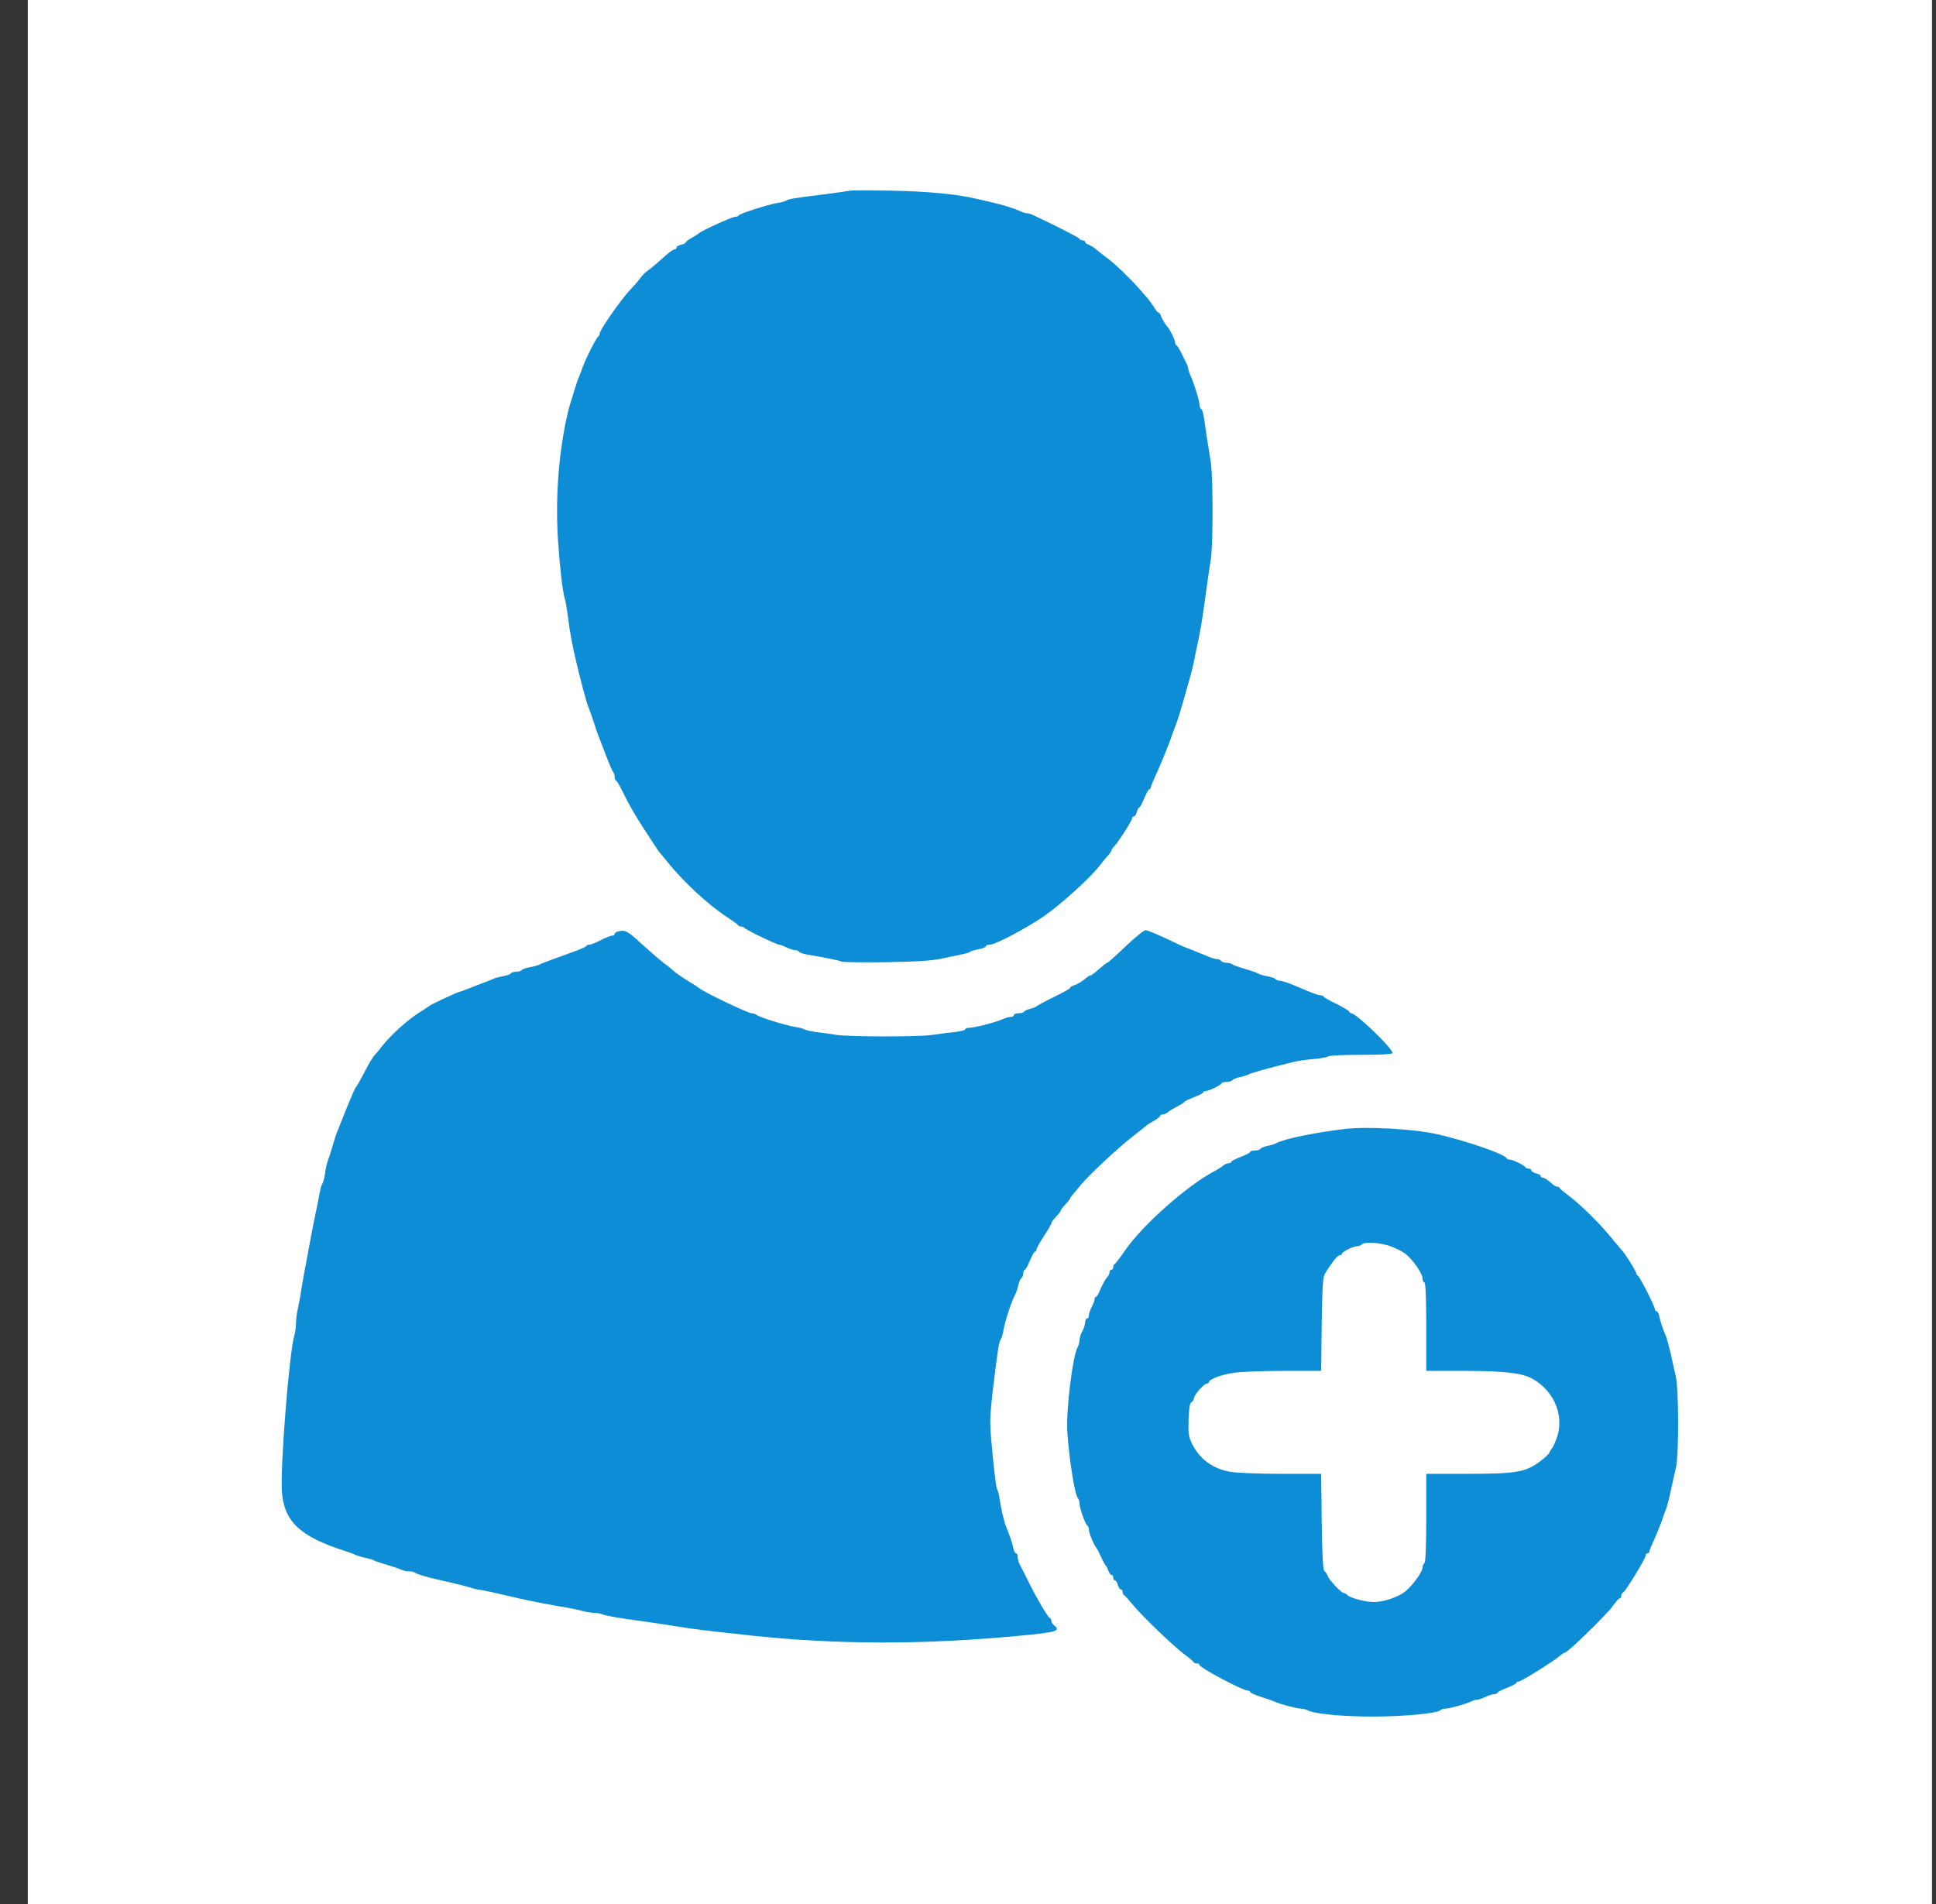
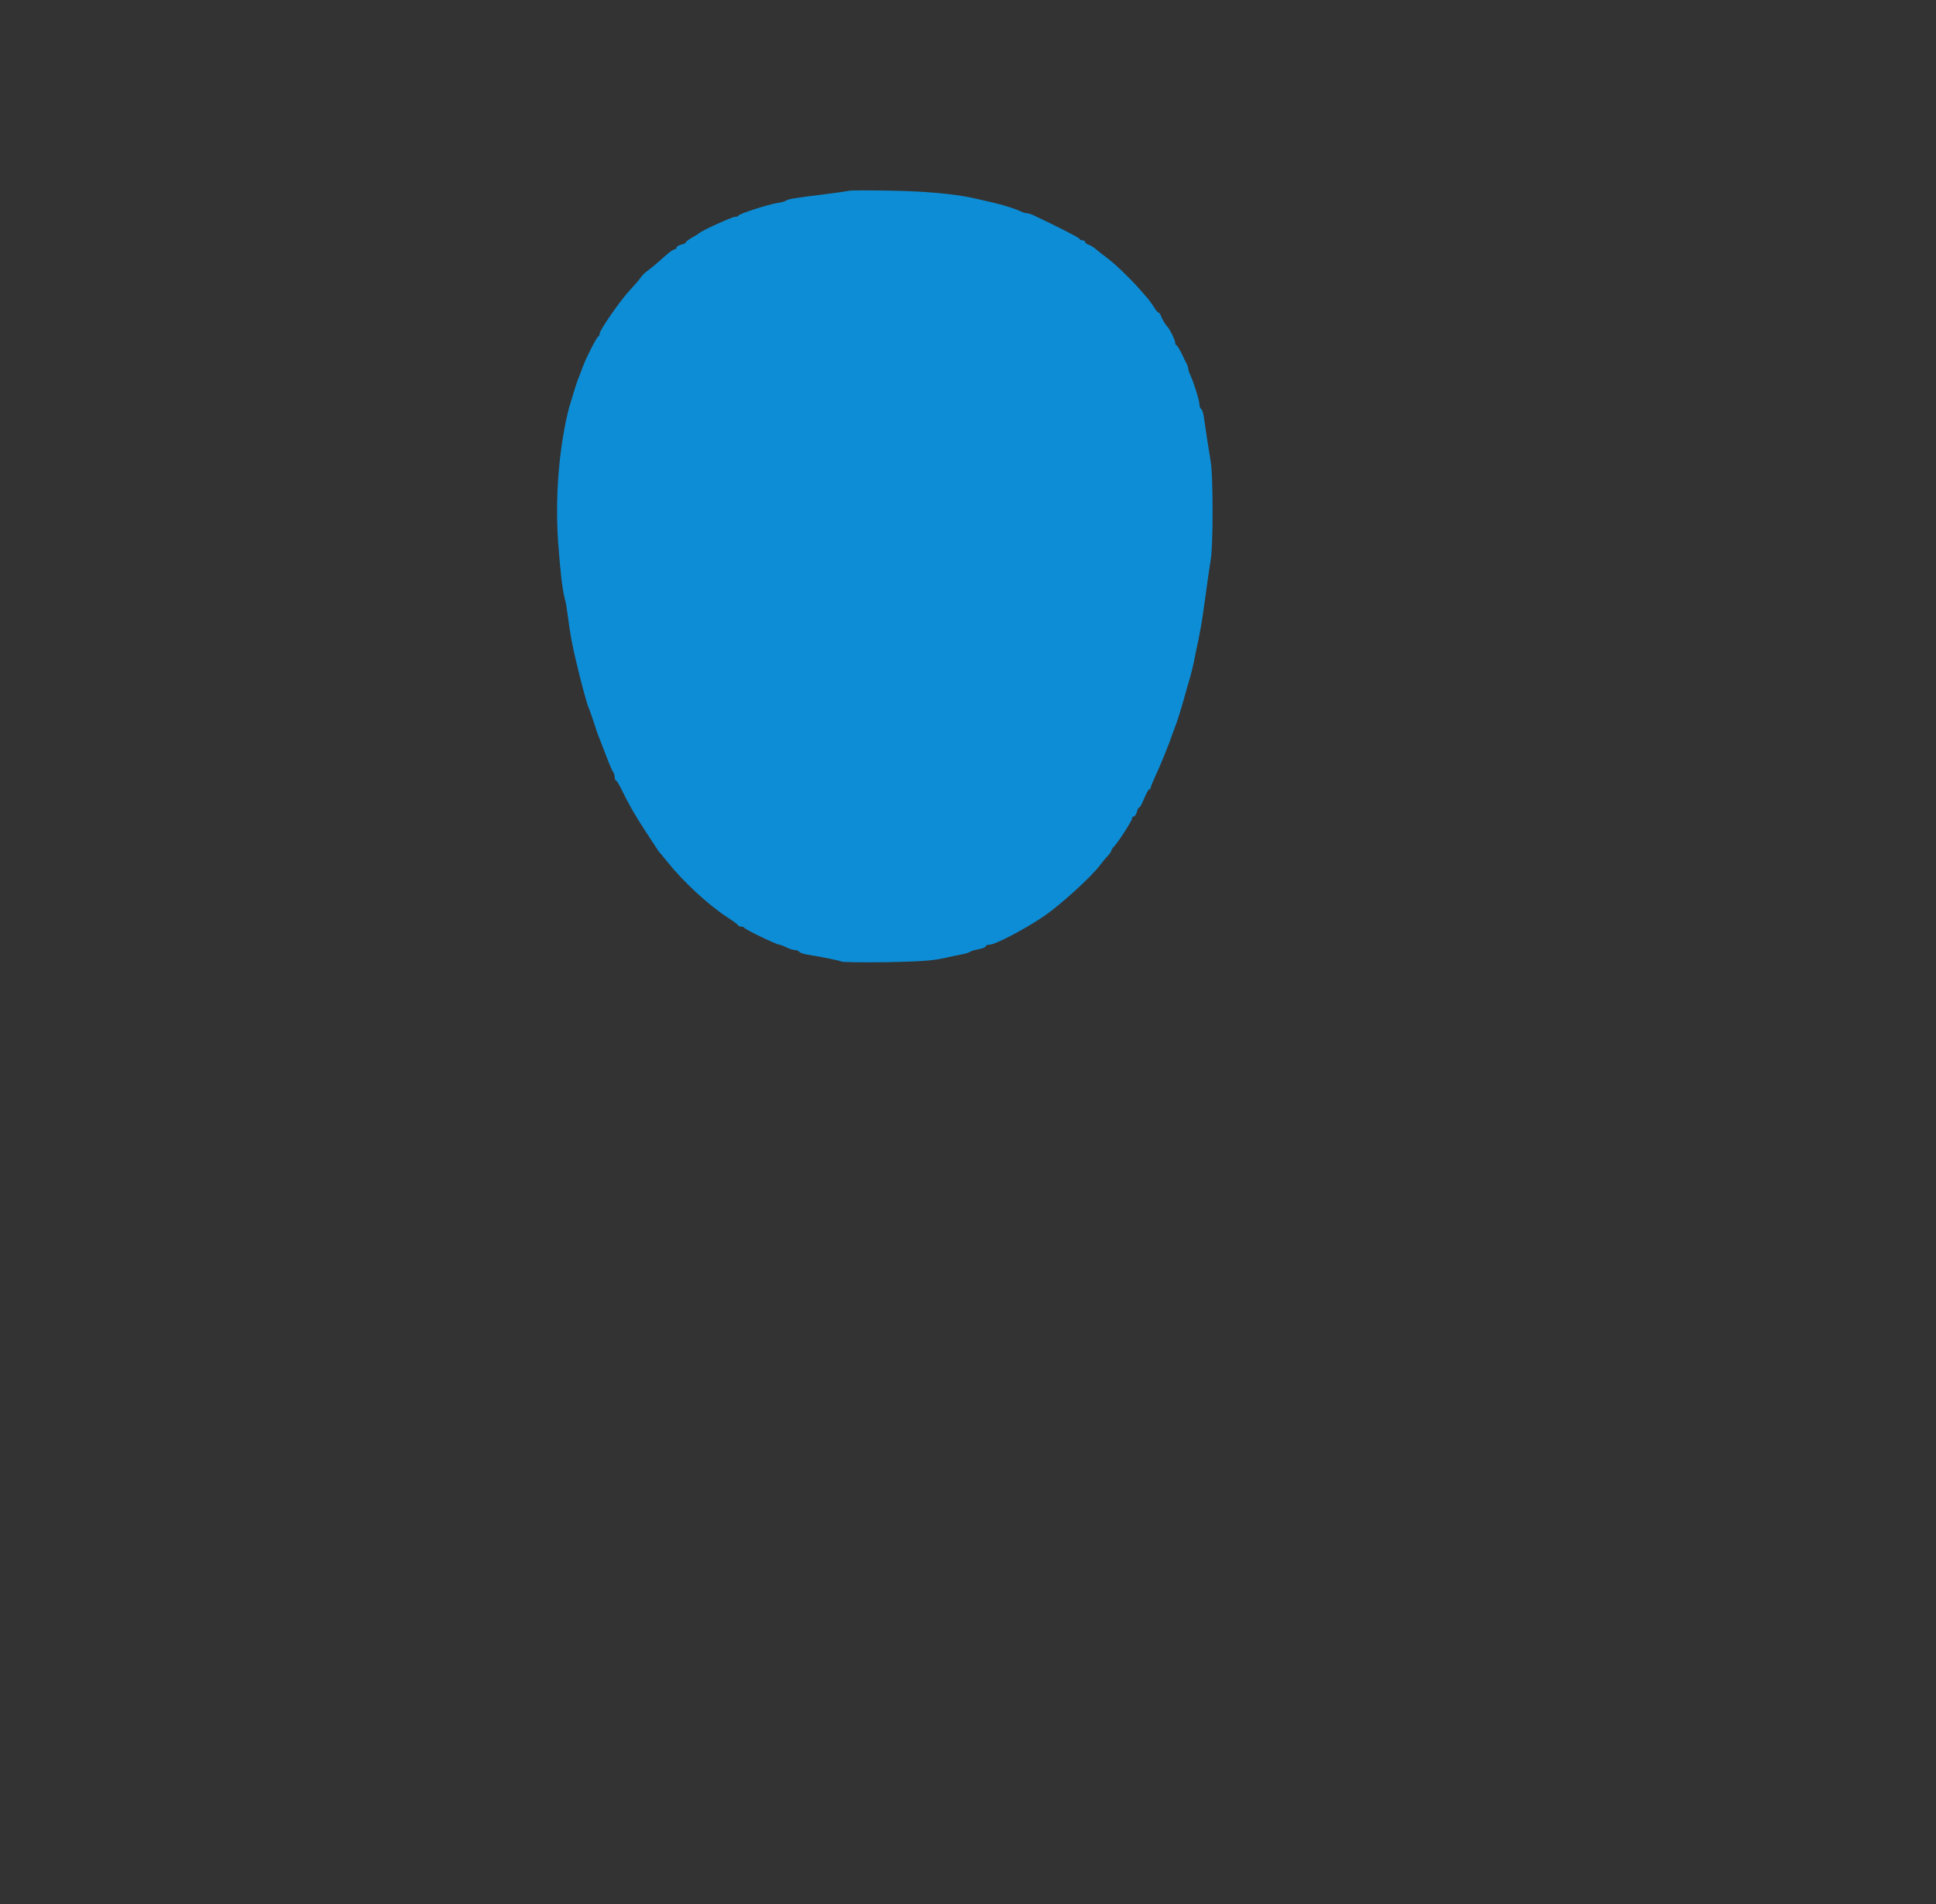
<svg xmlns="http://www.w3.org/2000/svg" width="61" height="60" viewBox="0 0 61 60" fill="none">
  <rect x="0" y="0" width="61" height="60" fill="#333333" stroke="none" />
-   <rect width="60" height="60" transform="translate(0.875)" fill="white" />
  <path d="M26.75 6.013C26.702 6.025 26.354 6.076 25.982 6.122C25.031 6.241 24.836 6.27 24.771 6.321C24.742 6.344 24.606 6.383 24.476 6.4C24.169 6.452 23.301 6.736 23.277 6.787C23.265 6.816 23.212 6.833 23.159 6.833C23.064 6.833 22.09 7.277 22.025 7.351C22.007 7.368 21.907 7.431 21.806 7.487C21.7 7.55 21.611 7.613 21.611 7.635C21.611 7.658 21.547 7.692 21.464 7.709C21.381 7.732 21.316 7.772 21.316 7.801C21.316 7.835 21.287 7.857 21.257 7.857C21.222 7.857 21.092 7.943 20.974 8.051C20.69 8.307 20.483 8.478 20.365 8.563C20.318 8.597 20.235 8.677 20.188 8.745C20.147 8.814 19.987 8.99 19.846 9.144C19.556 9.451 18.895 10.401 18.895 10.509C18.895 10.549 18.877 10.589 18.853 10.601C18.8 10.623 18.47 11.267 18.363 11.557C18.328 11.665 18.269 11.807 18.245 11.87C18.215 11.932 18.151 12.126 18.097 12.297C18.05 12.467 17.979 12.684 17.95 12.78C17.92 12.871 17.867 13.105 17.826 13.293C17.584 14.493 17.501 15.78 17.584 17.06C17.649 17.971 17.725 18.619 17.796 18.87C17.82 18.933 17.861 19.177 17.891 19.411C17.956 19.928 18.032 20.344 18.151 20.833C18.292 21.442 18.487 22.165 18.54 22.285C18.57 22.347 18.635 22.541 18.694 22.712C18.747 22.882 18.812 23.076 18.836 23.138C18.859 23.201 18.971 23.48 19.078 23.764C19.184 24.043 19.29 24.299 19.32 24.328C19.344 24.362 19.367 24.43 19.367 24.481C19.367 24.538 19.385 24.59 19.414 24.601C19.438 24.607 19.503 24.721 19.568 24.846C19.81 25.346 19.993 25.665 20.294 26.126C20.466 26.394 20.643 26.661 20.684 26.724C20.72 26.786 20.767 26.849 20.785 26.866C20.802 26.883 20.909 27.008 21.021 27.151C21.529 27.788 22.326 28.522 22.905 28.898C23.088 29.017 23.247 29.131 23.253 29.154C23.265 29.182 23.312 29.199 23.354 29.199C23.395 29.199 23.442 29.216 23.454 29.239C23.478 29.291 24.47 29.769 24.553 29.769C24.582 29.769 24.689 29.808 24.777 29.854C24.872 29.899 24.996 29.939 25.049 29.939C25.102 29.939 25.161 29.962 25.179 29.991C25.196 30.019 25.297 30.053 25.403 30.076C25.958 30.167 26.437 30.264 26.519 30.303C26.567 30.321 27.204 30.332 27.937 30.321C28.905 30.303 29.378 30.275 29.703 30.201C29.945 30.15 30.228 30.087 30.323 30.07C30.423 30.053 30.529 30.019 30.559 29.996C30.595 29.968 30.718 29.934 30.843 29.911C30.961 29.888 31.061 29.848 31.061 29.82C31.061 29.791 31.114 29.769 31.179 29.769C31.362 29.769 32.325 29.262 32.904 28.864C33.423 28.505 34.345 27.669 34.646 27.282C34.735 27.162 34.859 27.014 34.918 26.957C34.971 26.895 35.018 26.826 35.018 26.803C35.018 26.781 35.053 26.724 35.095 26.684C35.225 26.553 35.668 25.864 35.668 25.796C35.668 25.756 35.691 25.728 35.727 25.728C35.756 25.728 35.798 25.665 35.821 25.585C35.839 25.506 35.874 25.443 35.898 25.443C35.922 25.443 35.987 25.318 36.052 25.159C36.117 24.999 36.187 24.874 36.211 24.874C36.235 24.874 36.258 24.851 36.258 24.817C36.258 24.789 36.323 24.629 36.4 24.464C36.477 24.299 36.583 24.049 36.642 23.907C36.701 23.764 36.766 23.599 36.79 23.537C36.819 23.474 36.884 23.292 36.938 23.138C36.997 22.979 37.062 22.802 37.085 22.74C37.127 22.626 37.262 22.182 37.374 21.772C37.41 21.647 37.469 21.442 37.505 21.317C37.54 21.192 37.593 20.976 37.623 20.833C37.646 20.691 37.711 20.384 37.764 20.15C37.812 19.917 37.877 19.541 37.906 19.325C37.936 19.103 37.995 18.711 38.03 18.443C38.066 18.176 38.119 17.817 38.148 17.641C38.225 17.231 38.225 15 38.148 14.55C38.077 14.135 37.971 13.429 37.93 13.133C37.912 13.019 37.877 12.905 37.847 12.888C37.818 12.871 37.794 12.815 37.794 12.758C37.794 12.632 37.634 12.114 37.522 11.858C37.475 11.762 37.44 11.653 37.44 11.619C37.44 11.585 37.416 11.511 37.386 11.454C37.357 11.403 37.286 11.255 37.227 11.13C37.162 11.005 37.097 10.891 37.073 10.885C37.044 10.874 37.026 10.828 37.026 10.788C37.026 10.714 36.855 10.367 36.79 10.305C36.731 10.248 36.607 10.049 36.577 9.946C36.554 9.895 36.524 9.849 36.501 9.849C36.477 9.849 36.412 9.77 36.353 9.667C36.288 9.57 36.193 9.434 36.134 9.371C36.075 9.303 35.975 9.189 35.904 9.109C35.609 8.774 35.142 8.324 34.9 8.142C34.752 8.034 34.581 7.897 34.522 7.846C34.457 7.789 34.357 7.732 34.297 7.709C34.239 7.692 34.191 7.653 34.191 7.624C34.191 7.596 34.15 7.573 34.103 7.573C34.055 7.573 34.014 7.55 34.014 7.527C34.014 7.493 33.376 7.169 32.526 6.765C32.467 6.742 32.39 6.719 32.349 6.719C32.307 6.719 32.207 6.685 32.124 6.645C31.953 6.566 31.622 6.463 31.238 6.372C31.091 6.338 30.866 6.287 30.736 6.258C30.151 6.116 29.165 6.025 28.049 6.008C27.382 5.996 26.797 5.996 26.75 6.013Z" fill="#0D8DD6" />
-   <path d="M19.474 29.353C19.415 29.365 19.367 29.404 19.367 29.433C19.367 29.461 19.332 29.484 19.285 29.484C19.243 29.484 19.084 29.547 18.93 29.626C18.777 29.706 18.617 29.769 18.57 29.769C18.529 29.769 18.481 29.791 18.47 29.814C18.464 29.837 18.216 29.945 17.92 30.047C17.318 30.264 17.135 30.332 16.999 30.395C16.946 30.423 16.804 30.463 16.686 30.48C16.568 30.503 16.456 30.543 16.438 30.571C16.42 30.599 16.343 30.622 16.267 30.622C16.19 30.622 16.113 30.645 16.095 30.674C16.078 30.702 15.966 30.742 15.847 30.765C15.729 30.782 15.588 30.822 15.534 30.85C15.481 30.873 15.322 30.941 15.174 30.992C15.026 31.049 14.826 31.129 14.719 31.169C14.619 31.214 14.518 31.248 14.495 31.248C14.442 31.248 13.562 31.658 13.52 31.704C13.503 31.721 13.343 31.823 13.166 31.937C12.835 32.148 12.304 32.626 12.044 32.961C11.961 33.064 11.873 33.178 11.837 33.212C11.749 33.303 11.654 33.456 11.441 33.866C11.335 34.071 11.229 34.248 11.211 34.265C11.188 34.282 11.063 34.572 10.922 34.919C10.786 35.261 10.65 35.596 10.627 35.659C10.597 35.722 10.532 35.926 10.479 36.114C10.426 36.302 10.355 36.513 10.331 36.575C10.302 36.644 10.26 36.82 10.243 36.974C10.219 37.127 10.178 37.275 10.154 37.309C10.13 37.338 10.095 37.457 10.077 37.566C10.059 37.674 10 37.97 9.947 38.22C9.894 38.471 9.829 38.801 9.8 38.96C9.776 39.114 9.705 39.461 9.658 39.728C9.605 39.996 9.534 40.377 9.504 40.582C9.475 40.787 9.422 41.071 9.392 41.208C9.357 41.35 9.327 41.566 9.327 41.686C9.327 41.811 9.304 41.988 9.274 42.084C9.115 42.585 8.819 46.324 8.884 47.036C8.961 47.952 9.463 48.419 10.833 48.863C10.998 48.914 11.17 48.977 11.217 49.005C11.27 49.028 11.4 49.068 11.512 49.09C11.625 49.113 11.749 49.147 11.778 49.17C11.814 49.193 11.997 49.255 12.191 49.312C12.386 49.369 12.593 49.437 12.646 49.466C12.705 49.494 12.812 49.517 12.888 49.517C12.965 49.517 13.048 49.534 13.072 49.557C13.113 49.602 13.503 49.716 13.904 49.802C14.341 49.898 14.79 50.012 14.879 50.046C14.926 50.063 15.05 50.092 15.145 50.103C15.245 50.12 15.511 50.172 15.735 50.228C15.966 50.28 16.255 50.348 16.385 50.377C16.757 50.462 17.477 50.598 17.832 50.655C18.009 50.684 18.251 50.735 18.363 50.769C18.476 50.798 18.641 50.826 18.735 50.826C18.824 50.826 18.942 50.849 19.001 50.877C19.054 50.906 19.397 50.968 19.751 51.02C20.489 51.122 20.602 51.139 21.375 51.259C21.948 51.35 22.102 51.367 23.649 51.538C26.366 51.828 29.089 51.833 32.095 51.549C33.3 51.435 33.429 51.395 33.217 51.224C33.17 51.185 33.128 51.122 33.128 51.082C33.128 51.037 33.105 50.997 33.075 50.985C33.016 50.963 32.65 50.342 32.414 49.859C32.313 49.654 32.195 49.42 32.148 49.335C32.101 49.255 32.065 49.13 32.065 49.068C32.065 48.999 32.042 48.948 32.012 48.948C31.983 48.948 31.947 48.88 31.929 48.794C31.906 48.646 31.823 48.413 31.705 48.123C31.64 47.969 31.528 47.491 31.492 47.212C31.475 47.087 31.439 46.956 31.416 46.928C31.392 46.894 31.327 46.398 31.274 45.818C31.173 44.793 31.179 44.736 31.291 43.74C31.439 42.511 31.475 42.278 31.534 42.204C31.557 42.17 31.599 42.045 31.616 41.919C31.675 41.601 31.87 41.003 32.006 40.753C32.03 40.701 32.071 40.582 32.089 40.48C32.112 40.383 32.16 40.286 32.189 40.269C32.219 40.246 32.242 40.184 32.242 40.121C32.242 40.064 32.266 40.013 32.29 40.013C32.313 40.013 32.384 39.888 32.449 39.728C32.514 39.569 32.585 39.444 32.608 39.444C32.632 39.444 32.656 39.415 32.656 39.381C32.656 39.341 32.762 39.153 32.892 38.954C33.022 38.755 33.128 38.573 33.128 38.544C33.128 38.516 33.193 38.425 33.276 38.34C33.359 38.254 33.424 38.169 33.424 38.146C33.424 38.123 33.489 38.038 33.571 37.953C33.654 37.867 33.719 37.782 33.719 37.765C33.719 37.742 33.754 37.697 33.796 37.651C33.831 37.611 33.931 37.492 34.014 37.389C34.25 37.082 35.195 36.2 35.668 35.83C35.91 35.642 36.123 35.471 36.14 35.454C36.158 35.437 36.258 35.374 36.365 35.318C36.465 35.255 36.554 35.187 36.554 35.164C36.554 35.141 36.589 35.118 36.636 35.118C36.684 35.118 36.76 35.084 36.802 35.044C36.843 35.01 36.979 34.925 37.103 34.862C37.221 34.8 37.322 34.737 37.322 34.72C37.322 34.703 37.457 34.64 37.617 34.578C37.782 34.515 37.912 34.447 37.912 34.424C37.912 34.401 37.947 34.379 37.995 34.379C38.095 34.379 38.467 34.196 38.491 34.134C38.503 34.111 38.574 34.094 38.65 34.094C38.727 34.094 38.804 34.071 38.828 34.043C38.845 34.014 38.946 33.969 39.046 33.946C39.152 33.929 39.276 33.889 39.33 33.861C39.418 33.815 39.773 33.713 40.245 33.593C40.375 33.559 40.599 33.502 40.735 33.468C40.877 33.434 41.178 33.388 41.403 33.371C41.627 33.354 41.828 33.314 41.846 33.291C41.863 33.263 42.324 33.24 42.879 33.24C43.523 33.24 43.877 33.218 43.877 33.183C43.877 33.035 42.731 31.931 42.578 31.931C42.548 31.931 42.519 31.909 42.519 31.886C42.519 31.863 42.342 31.749 42.123 31.641C41.899 31.539 41.716 31.43 41.704 31.402C41.692 31.379 41.645 31.362 41.603 31.362C41.521 31.362 41.403 31.317 40.788 31.055C40.599 30.975 40.398 30.907 40.334 30.907C40.275 30.907 40.209 30.884 40.192 30.856C40.174 30.827 40.056 30.787 39.938 30.765C39.814 30.742 39.69 30.708 39.654 30.685C39.625 30.662 39.436 30.594 39.241 30.537C39.046 30.48 38.863 30.417 38.828 30.389C38.798 30.36 38.715 30.338 38.645 30.338C38.568 30.338 38.491 30.309 38.473 30.281C38.456 30.247 38.396 30.224 38.343 30.224C38.296 30.224 38.172 30.19 38.072 30.144C37.865 30.059 37.475 29.899 37.292 29.831C37.227 29.803 36.955 29.678 36.684 29.547C36.412 29.422 36.146 29.313 36.093 29.313C36.04 29.313 35.756 29.547 35.461 29.826C35.172 30.104 34.912 30.338 34.888 30.338C34.865 30.338 34.752 30.429 34.628 30.537C34.51 30.645 34.392 30.736 34.363 30.736C34.339 30.736 34.28 30.77 34.239 30.804C34.12 30.913 33.943 31.021 33.825 31.055C33.766 31.078 33.719 31.106 33.719 31.129C33.719 31.152 33.489 31.282 33.205 31.419C32.916 31.561 32.673 31.692 32.656 31.715C32.638 31.732 32.55 31.772 32.461 31.789C32.372 31.812 32.284 31.852 32.266 31.88C32.248 31.909 32.172 31.931 32.089 31.931C32.012 31.931 31.947 31.954 31.947 31.988C31.947 32.017 31.906 32.045 31.853 32.045C31.799 32.045 31.675 32.079 31.575 32.125C31.327 32.227 30.707 32.387 30.541 32.387C30.471 32.387 30.412 32.409 30.412 32.438C30.412 32.466 30.258 32.5 30.075 32.523C29.886 32.54 29.585 32.58 29.407 32.608C28.988 32.677 26.762 32.677 26.336 32.608C26.159 32.58 25.882 32.54 25.716 32.523C25.557 32.5 25.397 32.466 25.362 32.444C25.332 32.421 25.197 32.381 25.067 32.364C24.712 32.301 23.921 32.056 23.832 31.977C23.797 31.954 23.732 31.931 23.685 31.931C23.567 31.931 22.131 31.243 22.025 31.134C22.007 31.117 21.848 31.015 21.671 30.907C21.494 30.799 21.293 30.657 21.222 30.594C21.157 30.531 21.015 30.417 20.903 30.338C20.797 30.258 20.495 29.996 20.23 29.757C19.769 29.33 19.698 29.296 19.474 29.353Z" fill="#0D8DD6" />
-   <path d="M42.401 35.574C41.432 35.687 40.464 35.887 40.215 36.023C40.162 36.052 40.038 36.092 39.932 36.109C39.831 36.131 39.731 36.177 39.713 36.205C39.69 36.234 39.613 36.257 39.53 36.257C39.453 36.257 39.389 36.279 39.389 36.302C39.389 36.325 39.259 36.393 39.093 36.456C38.934 36.518 38.798 36.587 38.798 36.609C38.798 36.632 38.763 36.655 38.715 36.655C38.668 36.655 38.591 36.689 38.55 36.723C38.509 36.763 38.379 36.848 38.266 36.905C37.404 37.361 36.01 38.596 35.461 39.387C35.302 39.62 35.148 39.819 35.124 39.831C35.095 39.842 35.077 39.888 35.077 39.933C35.077 39.979 35.054 40.013 35.018 40.013C34.989 40.013 34.959 40.047 34.959 40.092C34.959 40.138 34.924 40.212 34.882 40.252C34.841 40.292 34.752 40.445 34.687 40.593C34.628 40.747 34.557 40.866 34.534 40.866C34.504 40.866 34.487 40.901 34.487 40.946C34.487 40.986 34.445 41.1 34.398 41.185C34.351 41.276 34.309 41.396 34.309 41.447C34.309 41.504 34.286 41.549 34.25 41.549C34.221 41.549 34.191 41.606 34.191 41.675C34.185 41.748 34.15 41.868 34.103 41.948C34.056 42.027 34.02 42.147 34.014 42.221C34.014 42.289 33.99 42.392 33.955 42.449C33.796 42.727 33.583 44.475 33.63 45.135C33.689 46 33.867 47.115 33.961 47.206C33.99 47.241 34.014 47.315 34.014 47.377C34.014 47.525 34.203 48.06 34.268 48.083C34.292 48.094 34.309 48.151 34.309 48.208C34.309 48.31 34.481 48.715 34.546 48.777C34.563 48.794 34.628 48.919 34.693 49.062C34.758 49.204 34.823 49.329 34.847 49.346C34.865 49.363 34.9 49.432 34.924 49.5C34.947 49.574 34.995 49.631 35.024 49.631C35.054 49.631 35.077 49.671 35.077 49.716C35.077 49.762 35.101 49.802 35.13 49.802C35.16 49.802 35.201 49.864 35.219 49.944C35.243 50.024 35.284 50.086 35.313 50.086C35.349 50.086 35.373 50.12 35.373 50.166C35.373 50.211 35.39 50.257 35.42 50.268C35.443 50.28 35.556 50.399 35.668 50.541C35.934 50.877 36.985 51.89 37.322 52.135C37.469 52.243 37.599 52.351 37.605 52.374C37.617 52.403 37.664 52.42 37.711 52.42C37.758 52.42 37.794 52.437 37.794 52.465C37.794 52.55 39.152 53.273 39.312 53.273C39.353 53.273 39.389 53.296 39.389 53.319C39.389 53.342 39.542 53.41 39.731 53.472C39.914 53.529 40.109 53.598 40.156 53.62C40.322 53.7 40.859 53.842 40.983 53.842C41.048 53.842 41.149 53.865 41.208 53.899C41.414 54.007 42.282 54.093 43.257 54.093C44.22 54.093 45.265 53.996 45.383 53.894C45.413 53.865 45.483 53.842 45.548 53.842C45.672 53.842 46.222 53.689 46.369 53.609C46.428 53.581 46.511 53.558 46.558 53.558C46.6 53.558 46.718 53.518 46.806 53.472C46.901 53.427 47.025 53.387 47.084 53.387C47.137 53.387 47.184 53.364 47.184 53.342C47.184 53.319 47.32 53.251 47.48 53.188C47.645 53.125 47.775 53.057 47.775 53.034C47.775 53.011 47.81 52.989 47.852 52.989C47.934 52.989 49.015 52.311 49.169 52.163C49.222 52.118 49.281 52.078 49.311 52.078C49.393 52.078 50.645 50.86 50.817 50.61C50.905 50.479 51.006 50.371 51.029 50.371C51.059 50.371 51.082 50.337 51.082 50.291C51.082 50.245 51.106 50.2 51.136 50.189C51.206 50.166 51.85 49.119 51.85 49.022C51.85 48.982 51.88 48.948 51.909 48.948C51.945 48.948 51.968 48.925 51.968 48.891C51.968 48.863 52.033 48.703 52.11 48.538C52.187 48.373 52.293 48.106 52.352 47.952C52.405 47.793 52.47 47.616 52.494 47.554C52.523 47.491 52.589 47.235 52.642 46.984C52.695 46.734 52.772 46.398 52.807 46.245C52.901 45.852 52.896 43.769 52.801 43.37C52.76 43.2 52.689 42.875 52.642 42.659C52.589 42.437 52.529 42.209 52.506 42.147C52.37 41.811 52.305 41.618 52.281 41.475C52.264 41.39 52.228 41.322 52.199 41.322C52.169 41.322 52.145 41.293 52.145 41.265C52.145 41.174 51.661 40.212 51.602 40.195C51.578 40.184 51.555 40.149 51.555 40.121C51.555 40.064 51.206 39.506 51.112 39.41C51.082 39.375 50.976 39.25 50.876 39.131C50.439 38.584 49.842 37.992 49.399 37.657C49.269 37.56 49.157 37.463 49.145 37.44C49.133 37.412 49.098 37.395 49.063 37.395C49.033 37.395 48.968 37.361 48.927 37.321C48.732 37.156 48.661 37.11 48.602 37.11C48.572 37.11 48.543 37.087 48.543 37.059C48.543 37.031 48.478 36.991 48.395 36.974C48.312 36.951 48.248 36.911 48.248 36.883C48.248 36.848 48.212 36.826 48.165 36.826C48.118 36.826 48.07 36.809 48.059 36.78C48.035 36.723 47.663 36.541 47.568 36.541C47.527 36.541 47.48 36.524 47.468 36.496C47.409 36.37 46.216 35.955 45.295 35.744C44.58 35.579 43.109 35.494 42.401 35.574ZM43.8 39.267C43.972 39.33 44.19 39.438 44.285 39.512C44.515 39.694 44.822 40.132 44.822 40.286C44.822 40.354 44.852 40.411 44.881 40.411C44.917 40.411 44.94 40.912 44.94 41.806V43.2H46.127C47.432 43.2 47.988 43.268 48.318 43.467C49.004 43.871 49.305 44.668 49.033 45.362C48.98 45.505 48.915 45.63 48.897 45.647C48.874 45.664 48.844 45.721 48.82 45.772C48.803 45.824 48.643 45.966 48.472 46.091C48.047 46.393 47.728 46.444 46.198 46.444H44.94V47.832C44.94 48.703 44.917 49.238 44.881 49.261C44.852 49.278 44.822 49.341 44.822 49.392C44.822 49.557 44.42 50.081 44.184 50.217C43.924 50.371 43.552 50.484 43.292 50.484C43.033 50.484 42.566 50.365 42.471 50.274C42.43 50.234 42.371 50.2 42.342 50.2C42.265 50.2 41.869 49.785 41.834 49.659C41.81 49.597 41.763 49.528 41.727 49.506C41.686 49.477 41.657 48.988 41.645 47.952L41.627 46.444H40.369C39.678 46.444 38.957 46.415 38.768 46.381C38.207 46.284 37.788 45.971 37.552 45.482C37.451 45.277 37.434 45.141 37.451 44.719C37.463 44.372 37.493 44.196 37.546 44.179C37.581 44.167 37.617 44.116 37.617 44.065C37.623 43.957 37.936 43.598 38.03 43.598C38.06 43.598 38.089 43.581 38.089 43.553C38.089 43.467 38.479 43.319 38.863 43.262C39.076 43.228 39.784 43.2 40.44 43.2H41.627L41.645 41.731C41.662 40.553 41.68 40.24 41.751 40.127C41.993 39.745 42.141 39.557 42.212 39.557C42.247 39.557 42.282 39.54 42.282 39.512C42.282 39.449 42.631 39.273 42.755 39.273C42.814 39.273 42.885 39.244 42.903 39.216C42.962 39.125 43.475 39.153 43.8 39.267Z" fill="#0D8DD6" />
</svg>